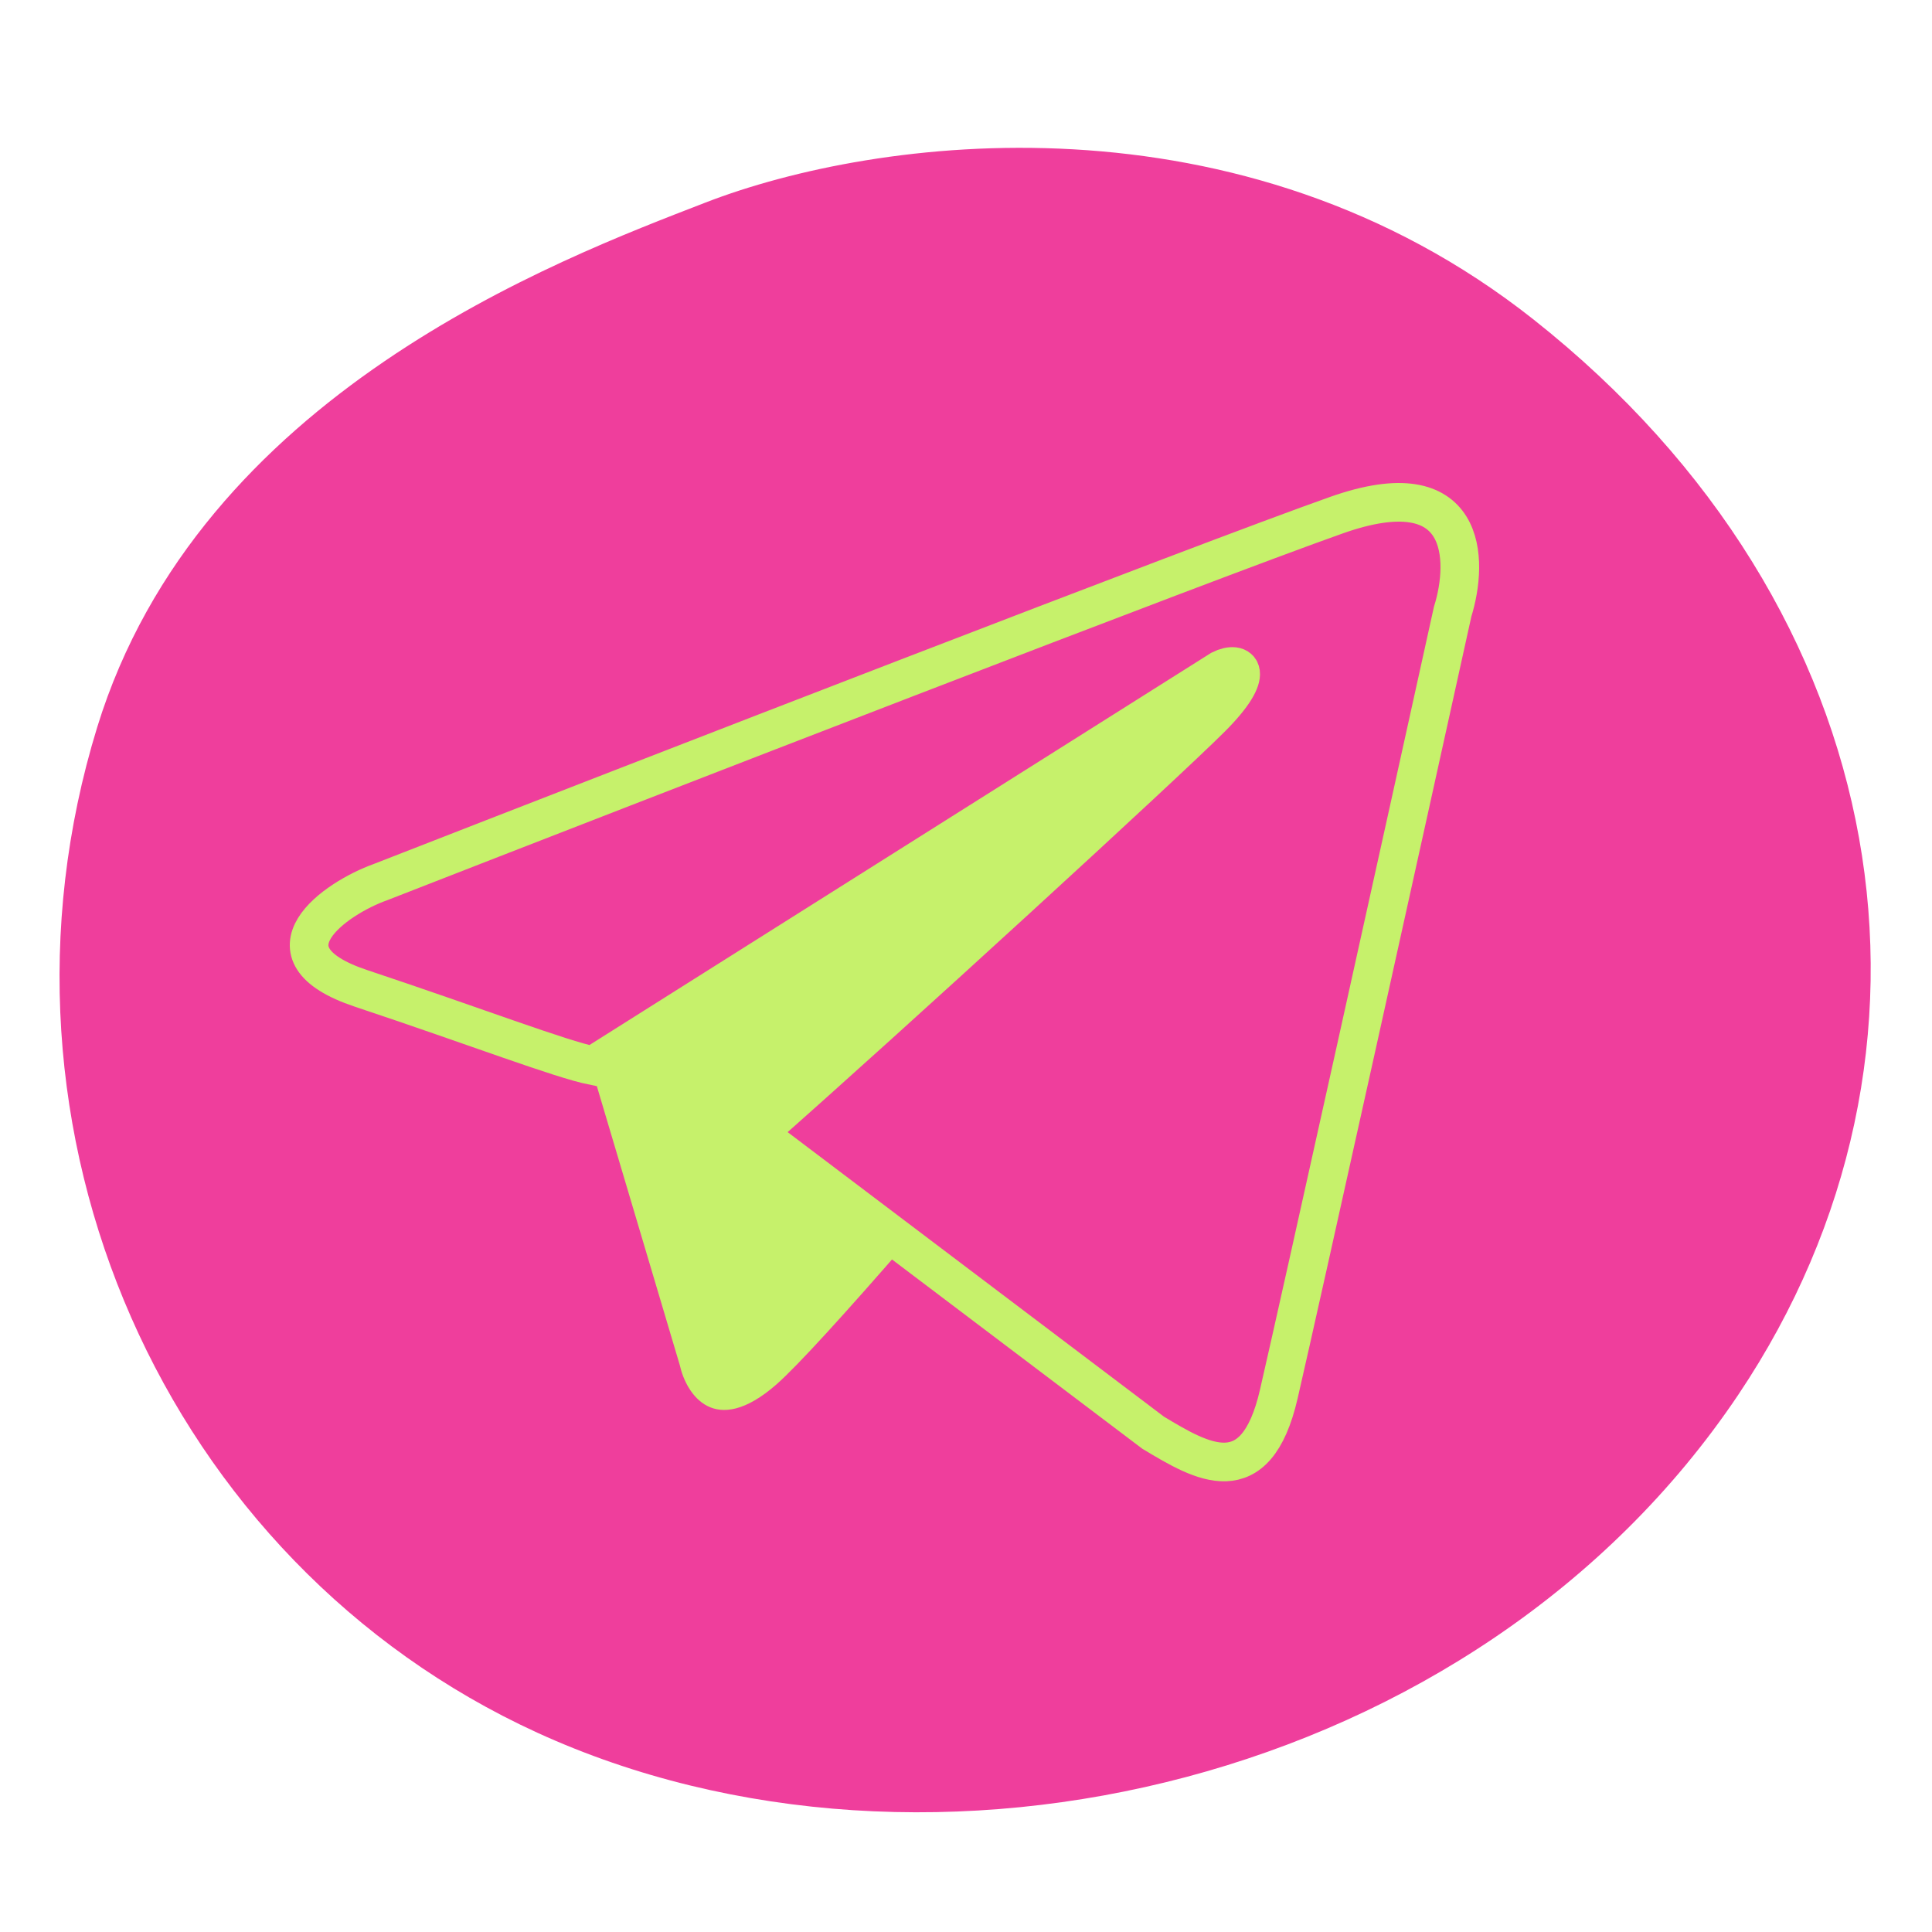
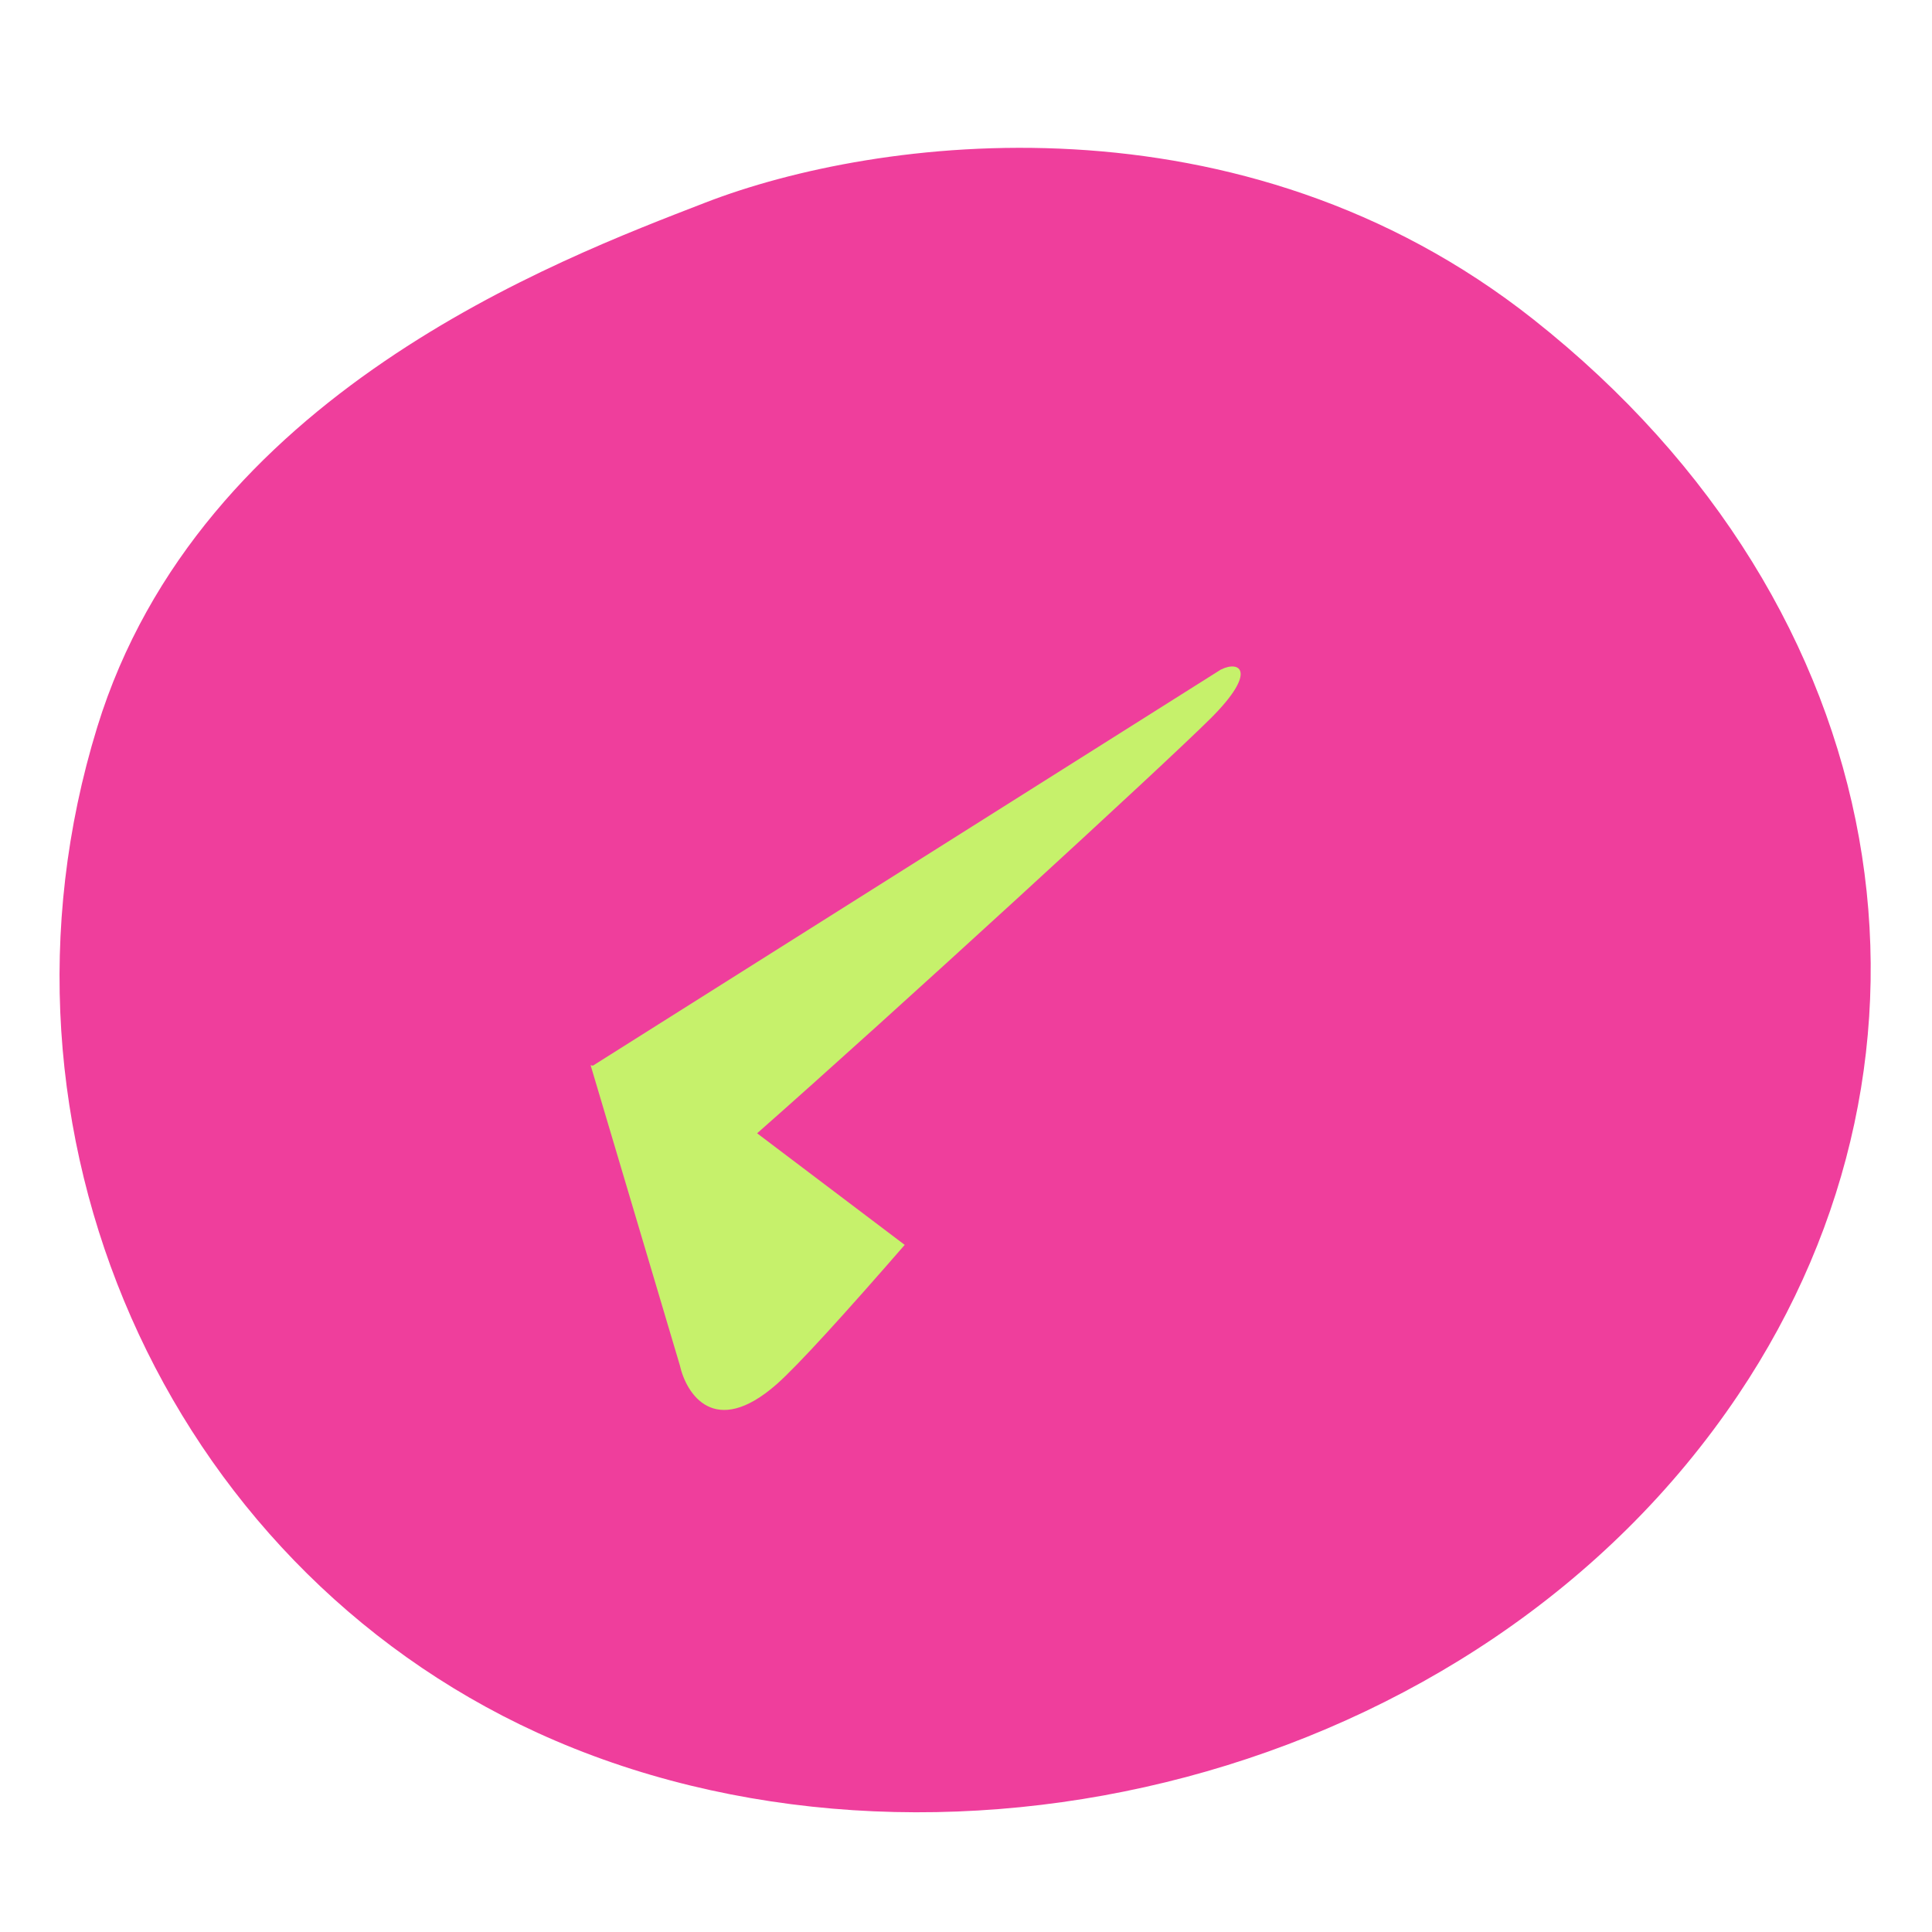
<svg xmlns="http://www.w3.org/2000/svg" width="100" height="100" viewBox="0 0 100 100" fill="none">
  <g clip-path="url(#clip0_550_247)">
    <path d="M79.369 16.532C64.2 4.537 45.339 7.069 36.522 10.482C28.838 13.456 10.339 20.393 5.03 37.645C-1.397 58.526 8.557 80.872 27.811 89.684C48.047 98.946 76.433 92.369 89.978 72.185C101.815 54.547 98.33 31.526 79.369 16.532Z" fill="#EF3E9C" />
    <path fill-rule="evenodd" clip-rule="evenodd" d="M30.57 55.134L35.186 70.659C35.519 72.159 36.986 74.46 40.186 71.659C41.276 70.706 43.807 67.911 46.828 64.435L39.188 58.659C46.188 52.492 60.287 39.559 62.687 37.159C65.087 34.759 64.187 34.159 63.188 34.659L30.688 55.159C30.65 55.151 30.611 55.143 30.57 55.134Z" fill="#C6F16B" />
-     <path d="M69.189 26.659C75.99 24.259 76.023 28.992 75.189 31.659C72.69 42.992 67.39 66.959 66.19 72.159C64.994 77.341 62.208 75.67 59.715 74.174L59.69 74.159L39.19 58.659C46.19 52.492 60.288 39.559 62.688 37.159C65.088 34.759 64.189 34.159 63.19 34.659L30.69 55.159C29.023 54.825 24.689 53.159 18.688 51.159C13.255 49.348 17.356 46.492 19.689 45.659C33.356 40.325 62.389 29.059 69.189 26.659Z" stroke="#C6F16B" stroke-width="2" />
  </g>
  <defs>
    <clipPath id="clip0_550_247">
      <rect width="100" height="100" fill="white" />
    </clipPath>
  </defs>
</svg>